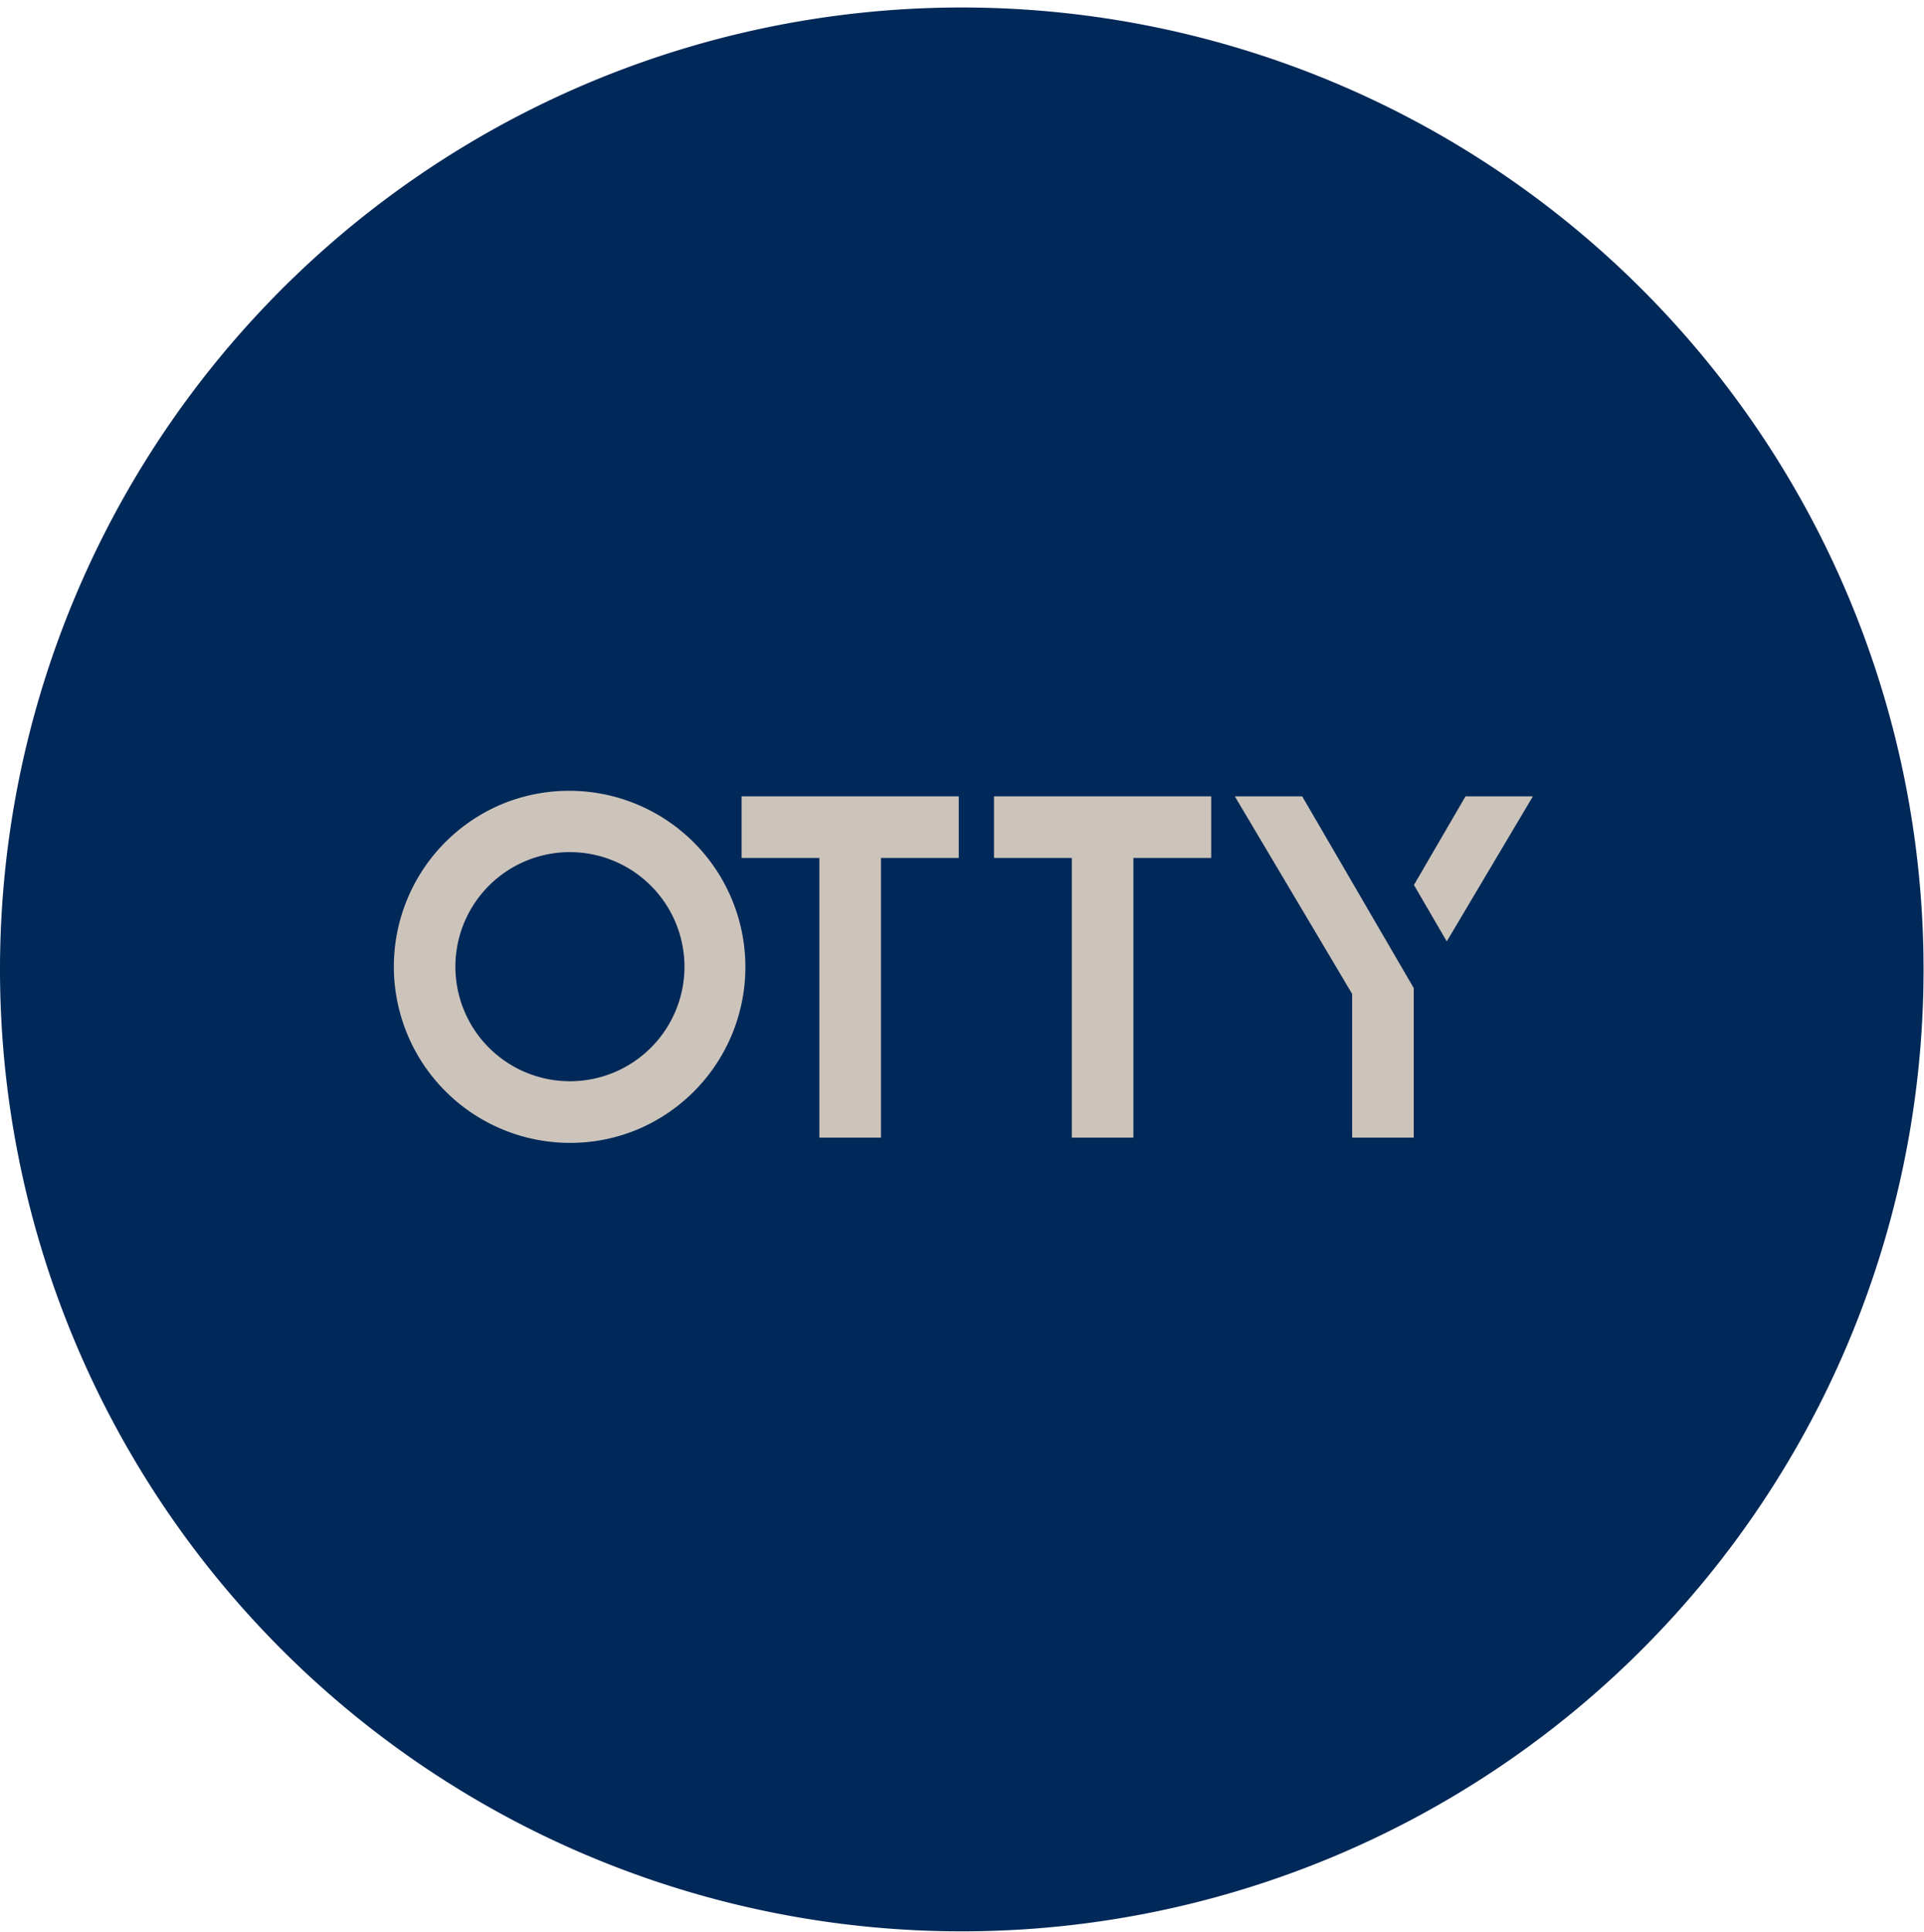
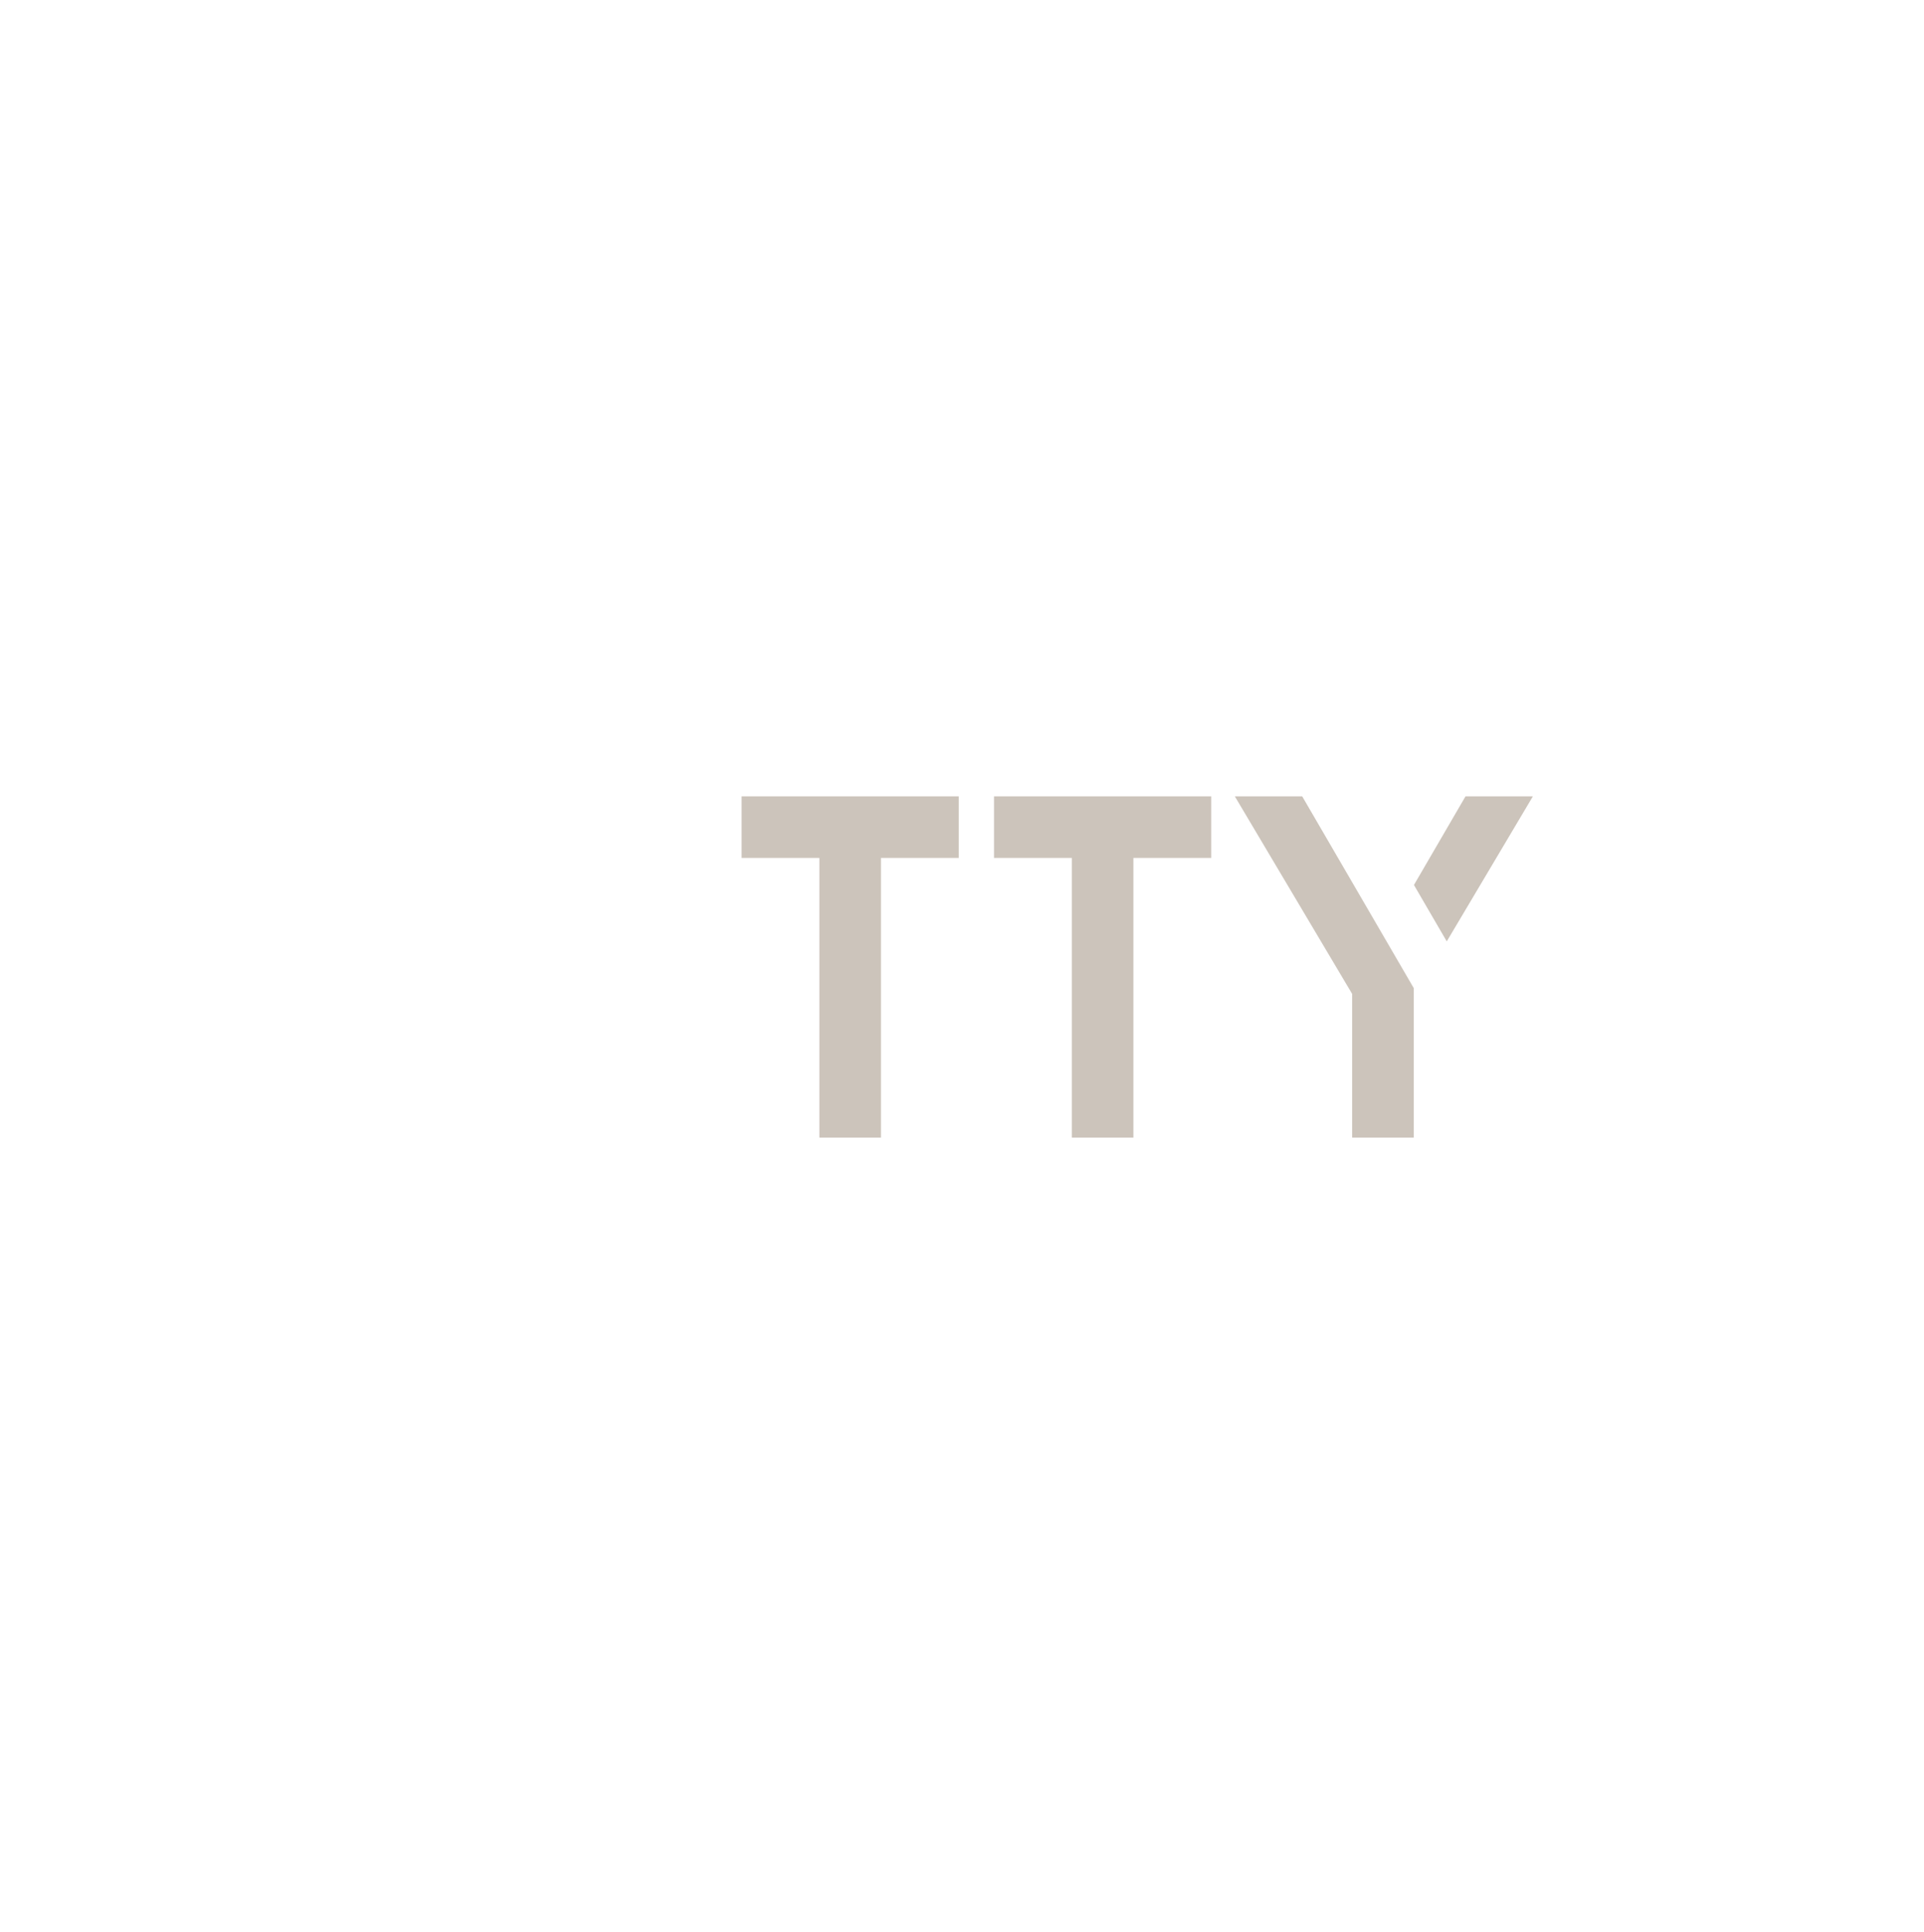
<svg xmlns="http://www.w3.org/2000/svg" id="CNX-LogosRetailersUK_FR-Otty" data-name="CNX-LogosRetailersUK&amp;FR-Otty" width="257" height="258" viewBox="0 0 257 258">
  <defs>
    <clipPath id="clip-path">
-       <path id="Clip_2" data-name="Clip 2" d="M0,0H256.94V256.94H0Z" transform="translate(0.001 0.06)" fill="none" />
+       <path id="Clip_2" data-name="Clip 2" d="M0,0V256.94H0Z" transform="translate(0.001 0.06)" fill="none" />
    </clipPath>
  </defs>
  <g id="Group_3" data-name="Group 3" transform="translate(0 0.941)">
    <path id="Clip_2-2" data-name="Clip 2" d="M0,0H256.94V256.94H0Z" transform="translate(0.001 0.06)" fill="none" />
    <g id="Group_3-2" data-name="Group 3" clip-path="url(#clip-path)">
-       <path id="Fill_1" data-name="Fill 1" d="M256.94,128.47A128.47,128.47,0,1,1,128.469,0,128.472,128.472,0,0,1,256.94,128.47" transform="translate(0.001 0.06)" fill="#002858" />
-     </g>
+       </g>
  </g>
  <g id="Group_14" data-name="Group 14" transform="translate(52 105)">
    <path id="Fill_4" data-name="Fill 4" d="M29.01,0H0V8.226H10.392v37.35h8.226V8.226H29.01Z" transform="translate(47.056 1.356)" fill="#ccc4bb" />
    <path id="Fill_6" data-name="Fill 6" d="M0,0V8.226H10.392v37.35h8.226V8.226H29.009V0Z" transform="translate(80.776 1.356)" fill="#ccc4bb" />
    <path id="Fill_8" data-name="Fill 8" d="M9,0,23.9,25.608V45.576H15.671V26.385L0,0Z" transform="translate(112.942 1.356)" fill="#ccc4bb" />
    <path id="Fill_10" data-name="Fill 10" d="M4.382,19.372,15.888,0h-9L0,11.837Z" transform="translate(136.869 1.356)" fill="#ccc4bb" />
-     <path id="Fill_12" data-name="Fill 12" d="M23.53,47.059a23.536,23.536,0,0,1-9.159-45.21A23.536,23.536,0,0,1,32.689,45.21,23.385,23.385,0,0,1,23.53,47.059Zm0-38.832a15.3,15.3,0,1,0,15.3,15.3A15.321,15.321,0,0,0,23.53,8.227Z" transform="translate(0.599 0.578)" fill="#ccc4bb" />
  </g>
</svg>